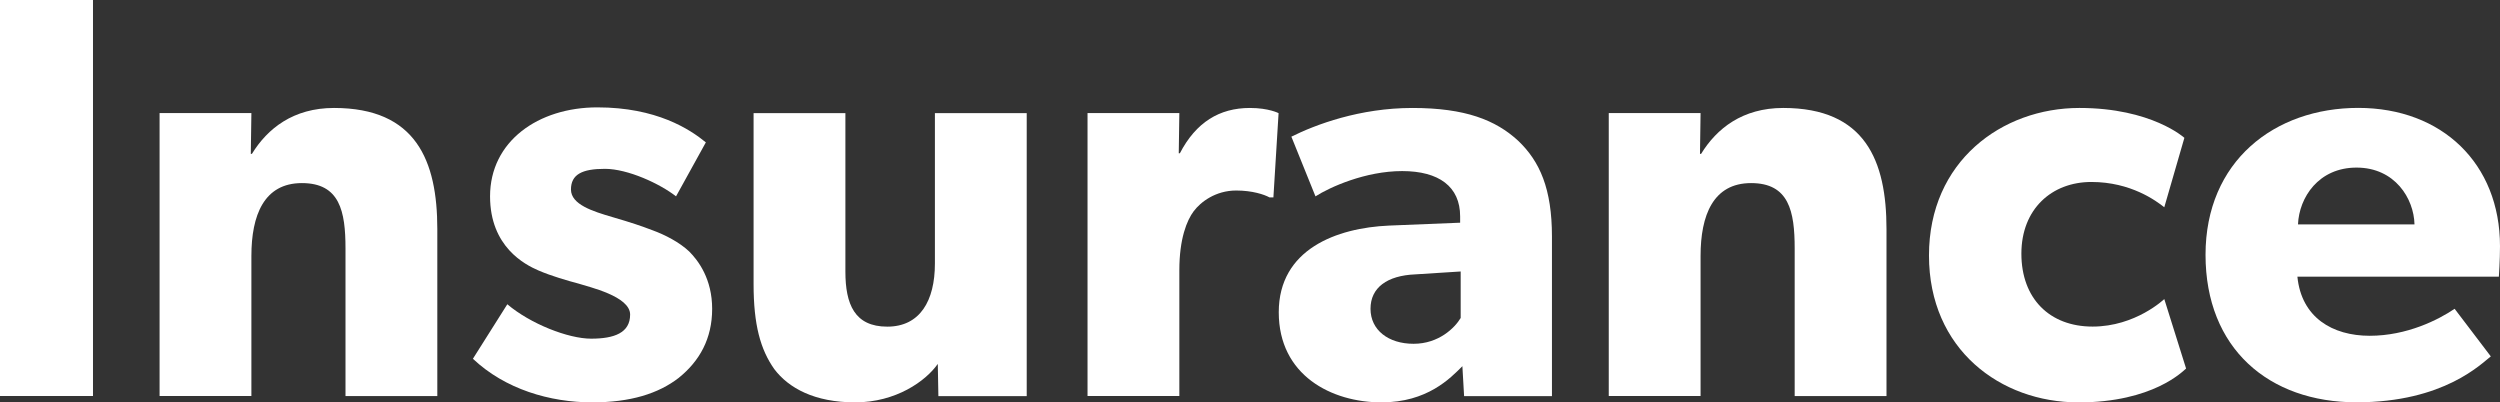
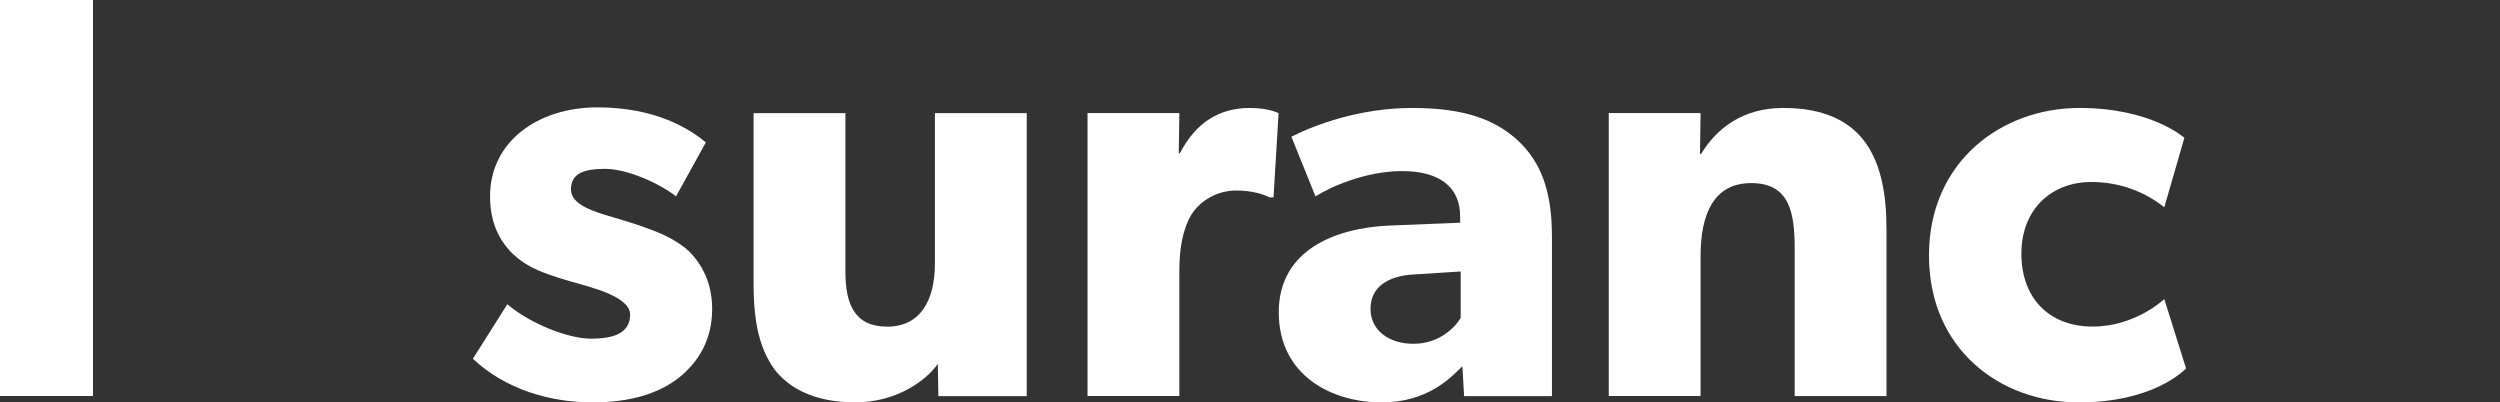
<svg xmlns="http://www.w3.org/2000/svg" id="Layer_2" data-name="Layer 2" viewBox="0 0 424.24 68.28">
  <rect x="0" y="0" width="424.24" height="68.28" fill="#333333" stroke="none" />
  <defs>
    <style>
      .cls-1 {
        fill: #fff;
        stroke-width: 0px;
      }
    </style>
  </defs>
  <g id="Layer_1-2" data-name="Layer 1">
    <g>
      <path class="cls-1" d="M0,67.2V0h15.78v67.2H0Z" />
-       <path class="cls-1" d="M58.63,67.2v-25.03c0-6.33-.97-11.1-7.4-11.1s-8.57,5.45-8.57,12.37v23.76h-15.58V19.19h15.58l-.1,6.92h.19c2.63-4.29,7.01-7.79,13.93-7.79,13.93,0,17.53,8.96,17.53,20.55v28.34h-15.58Z" />
      <path class="cls-1" d="M115.22,64.09c-3.51,2.73-8.28,4.19-14.71,4.19-7.21,0-14.8-2.24-20.26-7.4l5.84-9.25c3.9,3.31,10.32,5.84,14.22,5.84s6.62-.97,6.62-4.09-7.01-4.68-8.77-5.26c-1.85-.49-4.58-1.27-6.82-2.24-2.24-.97-8.18-3.99-8.18-12.56,0-9.35,8.18-15.1,18.21-15.1s15.68,3.7,18.41,5.94l-5.06,9.16c-2.73-2.14-8.18-4.67-12.08-4.67s-5.75.97-5.75,3.51,3.7,3.7,7.01,4.67,4.77,1.46,6.82,2.24c2.14.78,4.58,2.04,6.23,3.6,1.56,1.56,3.9,4.67,3.9,9.74s-2.14,8.86-5.65,11.69Z" />
      <path class="cls-1" d="M159.24,67.2l-.1-5.45c-2.04,2.92-7.11,6.53-14.02,6.53s-11.3-2.43-13.73-5.65c-2.34-3.31-3.51-7.5-3.51-14.41v-29.02h15.58v26.88c0,5.55,1.56,9.35,7.11,9.35s8.08-4.38,8.08-10.71v-25.52h15.58v48.02h-15Z" />
-       <path class="cls-1" d="M216.11,33.5h-.68c-.88-.49-2.92-1.17-5.65-1.17-3.51,0-6.04,1.95-7.21,3.51-1.17,1.56-2.44,4.67-2.44,10.03v21.33h-15.58V19.19h15.58l-.1,6.82h.19c2.73-5.26,6.72-7.69,11.88-7.69,3.21,0,4.87.88,4.87.88l-.88,14.32Z" />
+       <path class="cls-1" d="M216.11,33.5h-.68c-.88-.49-2.92-1.17-5.65-1.17-3.51,0-6.04,1.95-7.21,3.51-1.17,1.56-2.44,4.67-2.44,10.03v21.33h-15.58V19.19h15.58l-.1,6.82h.19c2.73-5.26,6.72-7.69,11.88-7.69,3.21,0,4.87.88,4.87.88Z" />
      <path class="cls-1" d="M248.45,67.2l-.29-5.06c-2.04,2.04-5.94,6.14-13.73,6.14-8.47,0-17.43-4.58-17.43-15.29s9.84-14.32,18.7-14.71l12.08-.49v-1.07c0-5.06-3.6-7.69-9.84-7.69s-12.27,2.73-14.71,4.29l-4.09-10.13c4.09-2.04,11.59-4.87,20.55-4.87s14.12,2.05,17.92,5.55c3.7,3.51,5.75,8.18,5.75,16.27v27.08h-14.9ZM240.17,46.56c-4.77.2-7.6,2.24-7.6,5.84s3.02,5.94,7.31,5.94,7.01-2.73,7.99-4.38v-7.89l-7.69.49Z" />
      <path class="cls-1" d="M304.55,67.2v-25.03c0-6.33-.97-11.1-7.4-11.1s-8.57,5.45-8.57,12.37v23.76h-15.58V19.19h15.58l-.1,6.92h.19c2.63-4.29,7.01-7.79,13.93-7.79,13.93,0,17.53,8.96,17.53,20.55v28.34h-15.58Z" />
      <path class="cls-1" d="M352.66,68.28c-13.15,0-25.32-8.96-25.32-24.93s12.37-25.03,25.52-25.03c12.27,0,17.82,5.07,17.82,5.07l-3.41,11.78c-1.36-1.07-5.65-4.29-12.37-4.29s-11.88,4.58-11.88,12.17,4.77,12.37,12.08,12.37,12.17-4.67,12.17-4.67l3.7,11.79c-.49.39-5.55,5.75-18.31,5.75Z" />
-       <path class="cls-1" d="M424.05,46.95h-34.19c.68,6.92,5.94,10.03,12.27,10.03s11.69-2.73,14.41-4.58l6.14,8.08c-1.56,1.17-7.89,7.79-22.79,7.79s-25.62-9.16-25.62-25.03,11.69-24.93,25.91-24.93,24.06,9.45,24.06,23.47c0,2.34-.19,5.16-.19,5.16ZM399.89,28.44c-6.43,0-9.74,5.06-9.93,9.64h19.77c-.1-4.38-3.31-9.64-9.84-9.64Z" />
    </g>
  </g>
</svg>